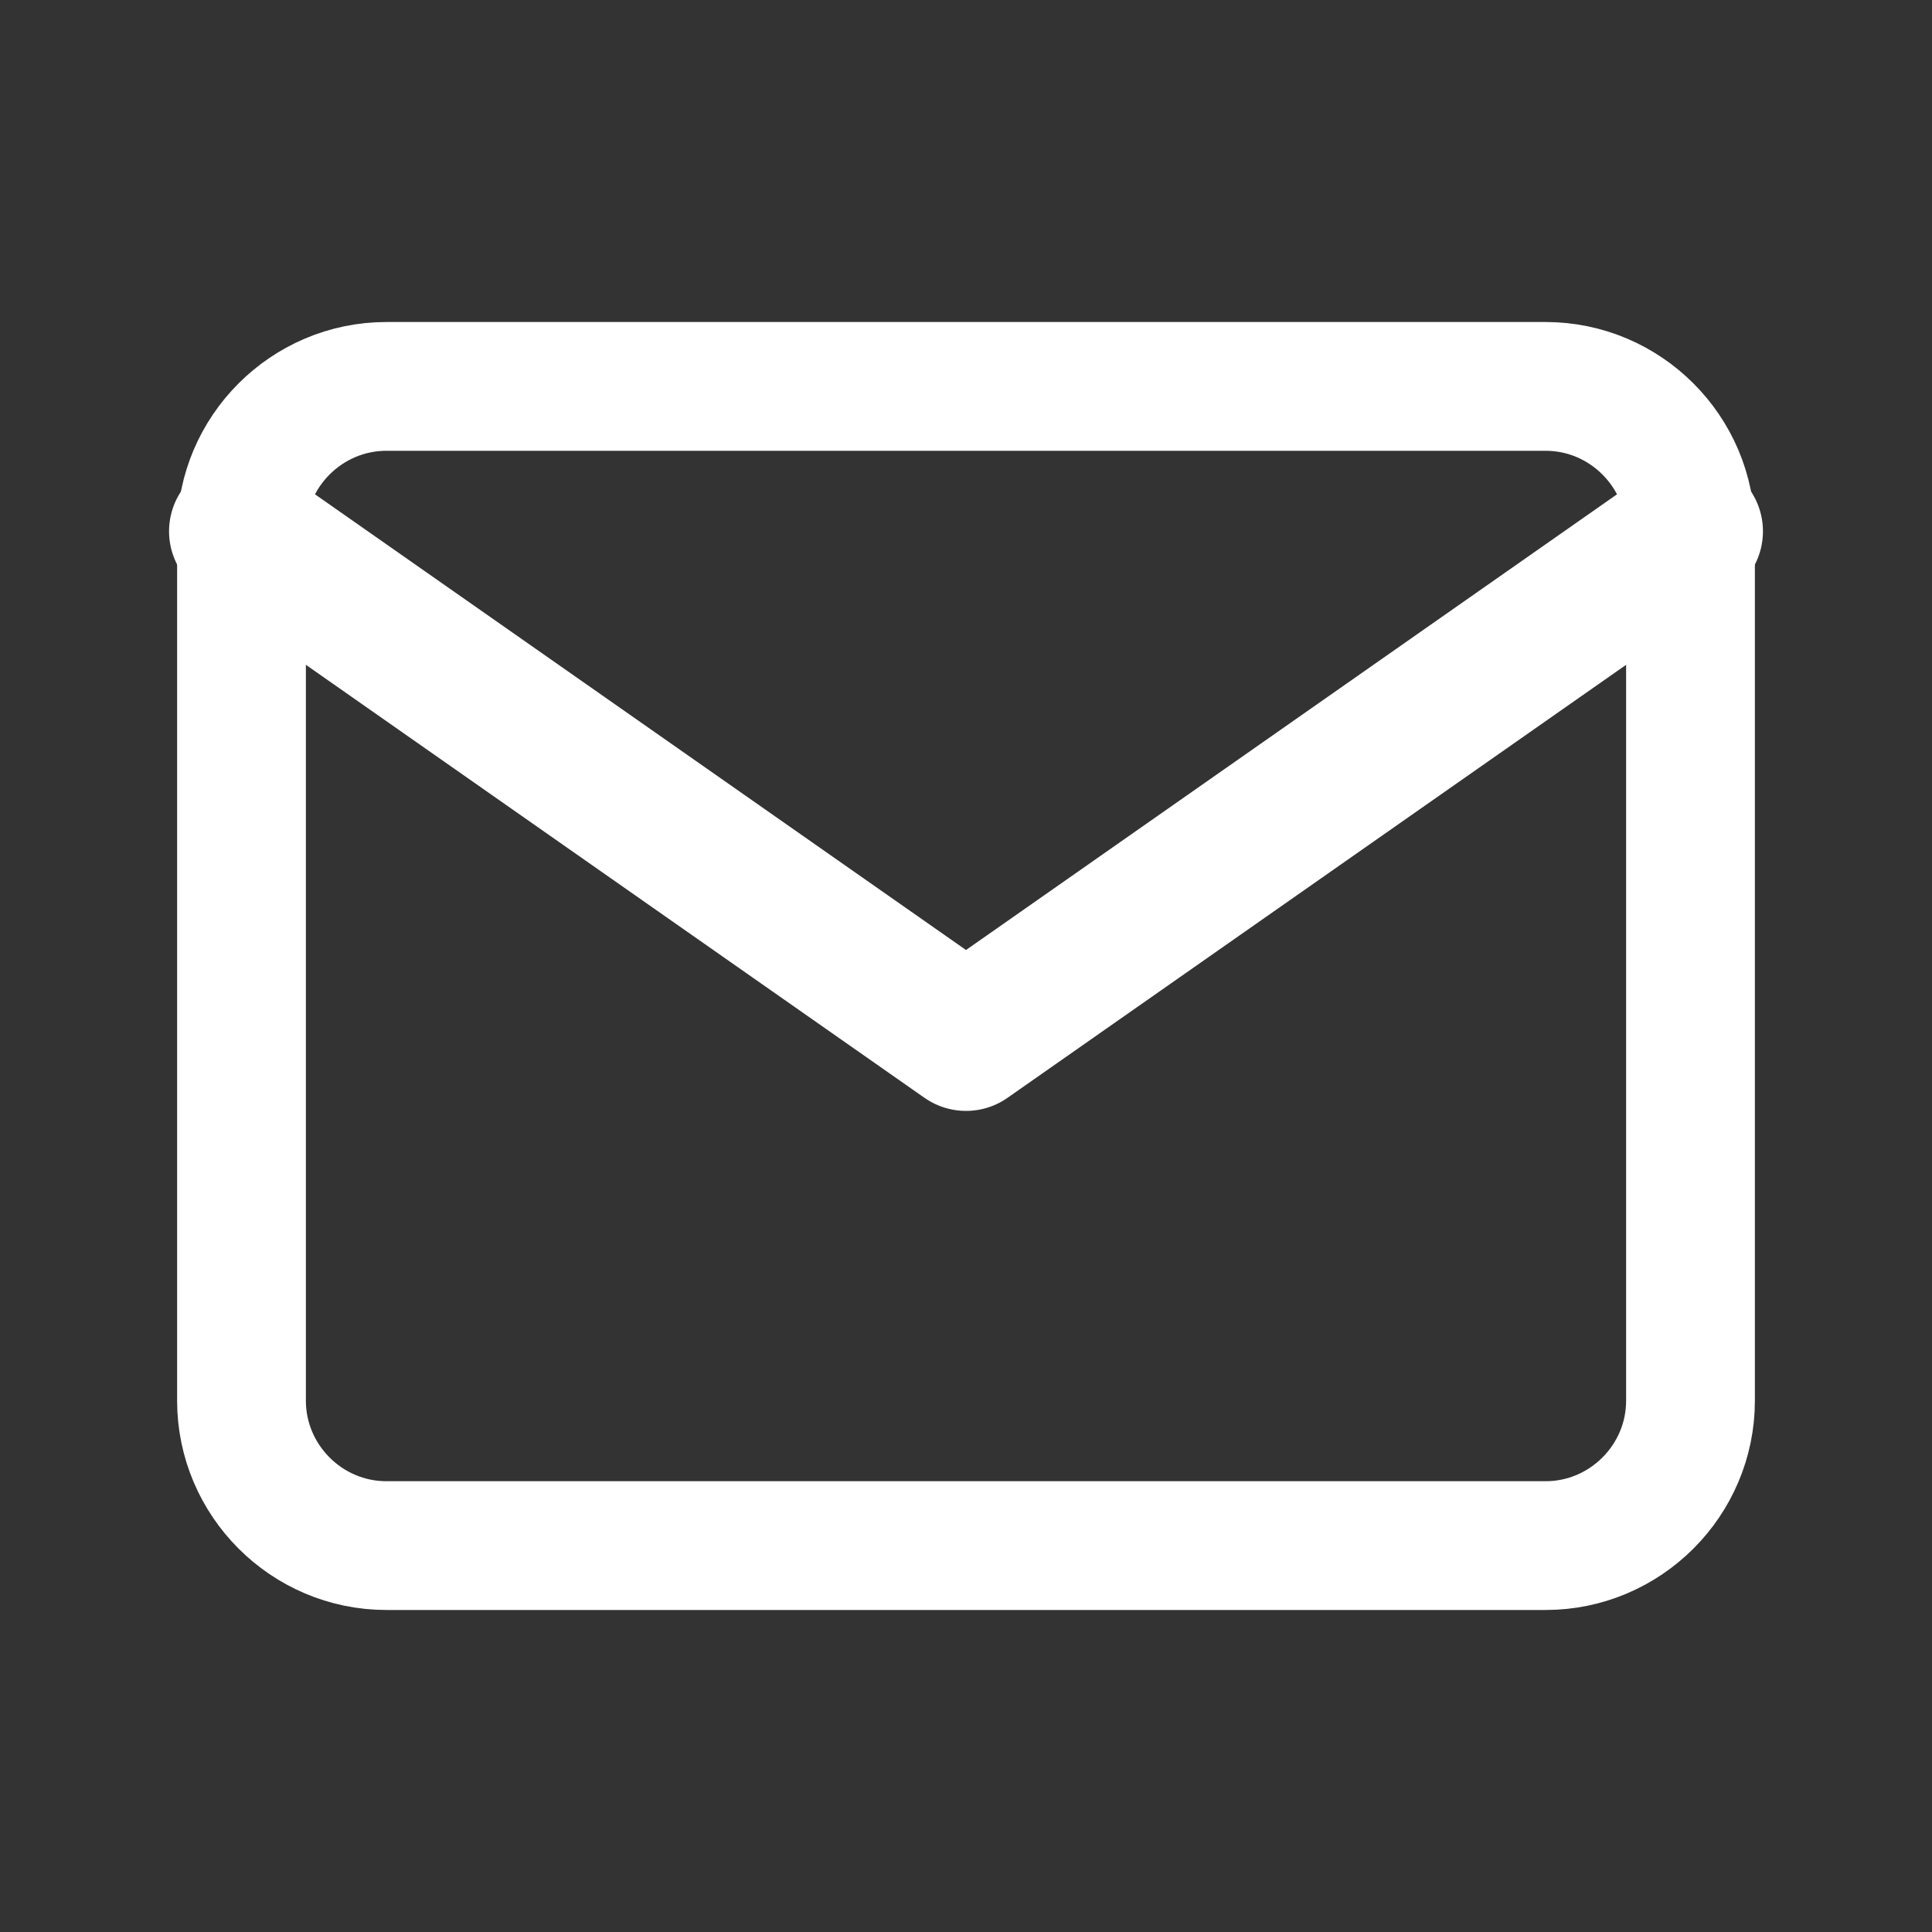
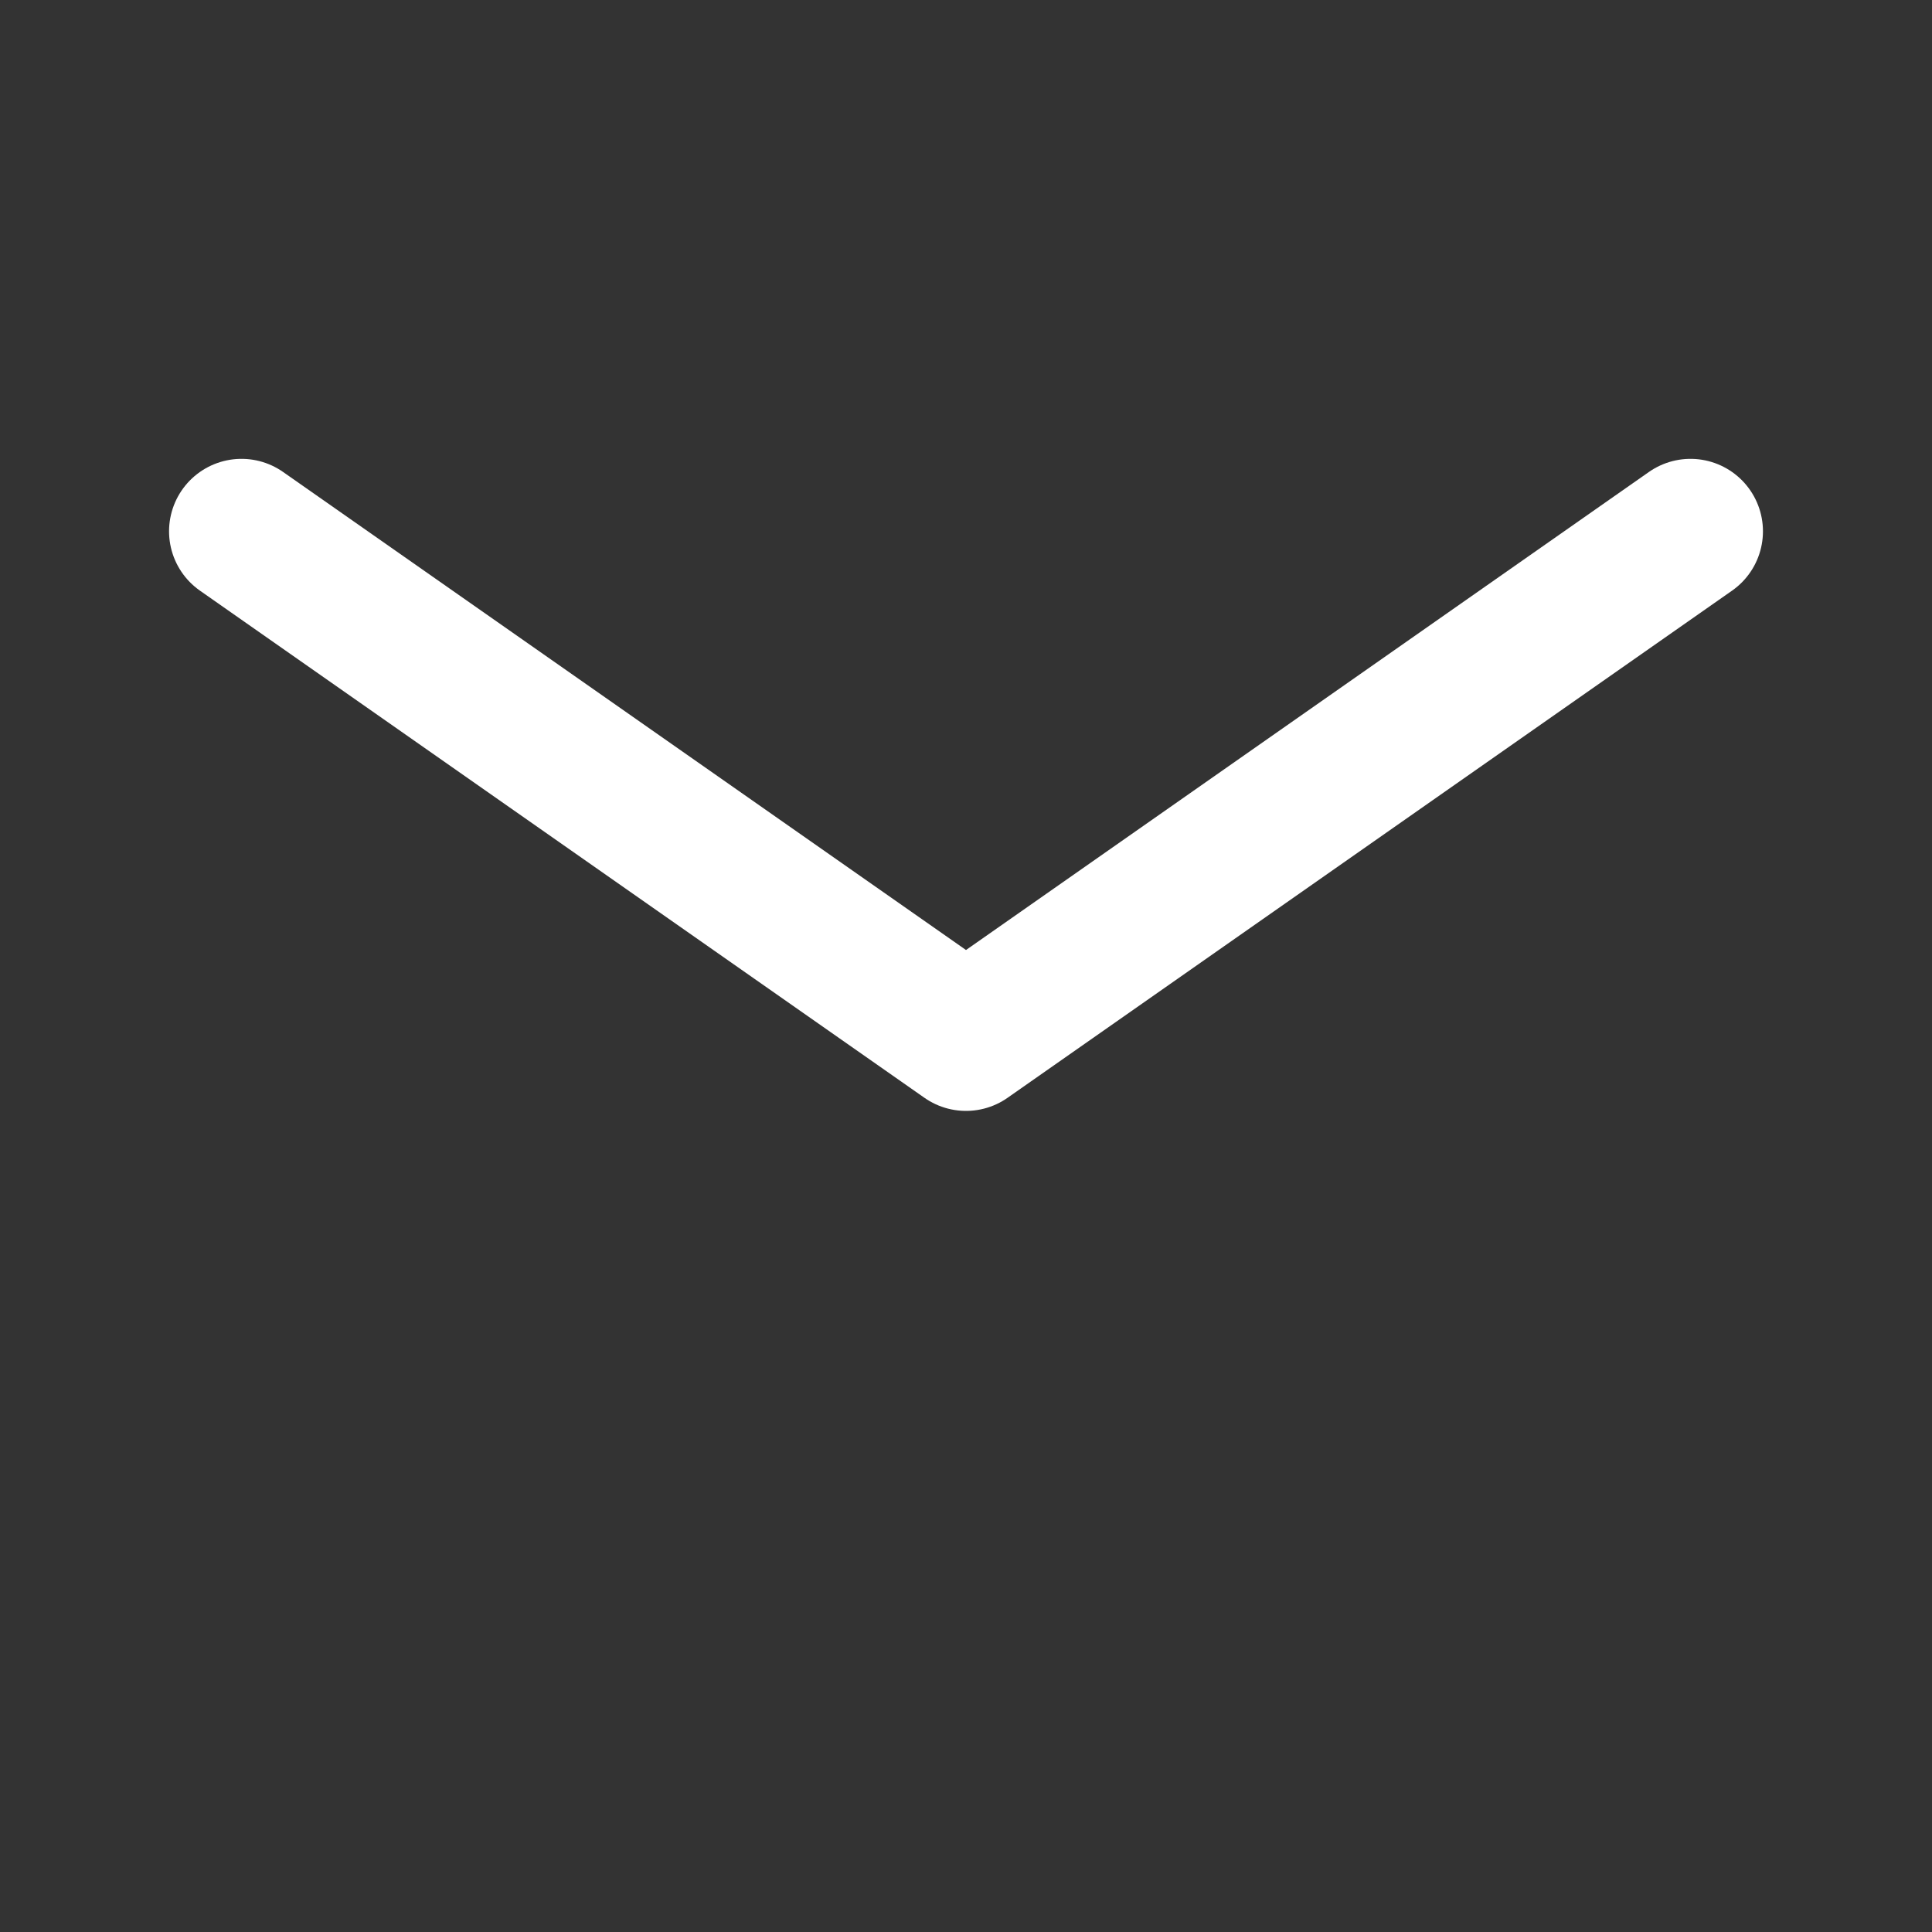
<svg xmlns="http://www.w3.org/2000/svg" width="20px" height="20px" viewBox="0 0 20 20" fill="none">
  <rect x="0" y="0" width="20" height="20" fill="#333333" stroke="none" />
-   <path d="M4 4H16C16.825 4 17.5 4.675 17.5 5.5V14.5C17.5 15.325 16.825 16 16 16H4C3.175 16 2.5 15.325 2.5 14.5V5.5C2.5 4.675 3.175 4 4 4Z" stroke="#fff" stroke-width="1.333" stroke-linecap="round" stroke-linejoin="round" />
  <path d="M17.5 5.5L10 10.75L2.5 5.5" stroke="#fff" stroke-width="1.5" stroke-linecap="round" stroke-linejoin="round" />
</svg>